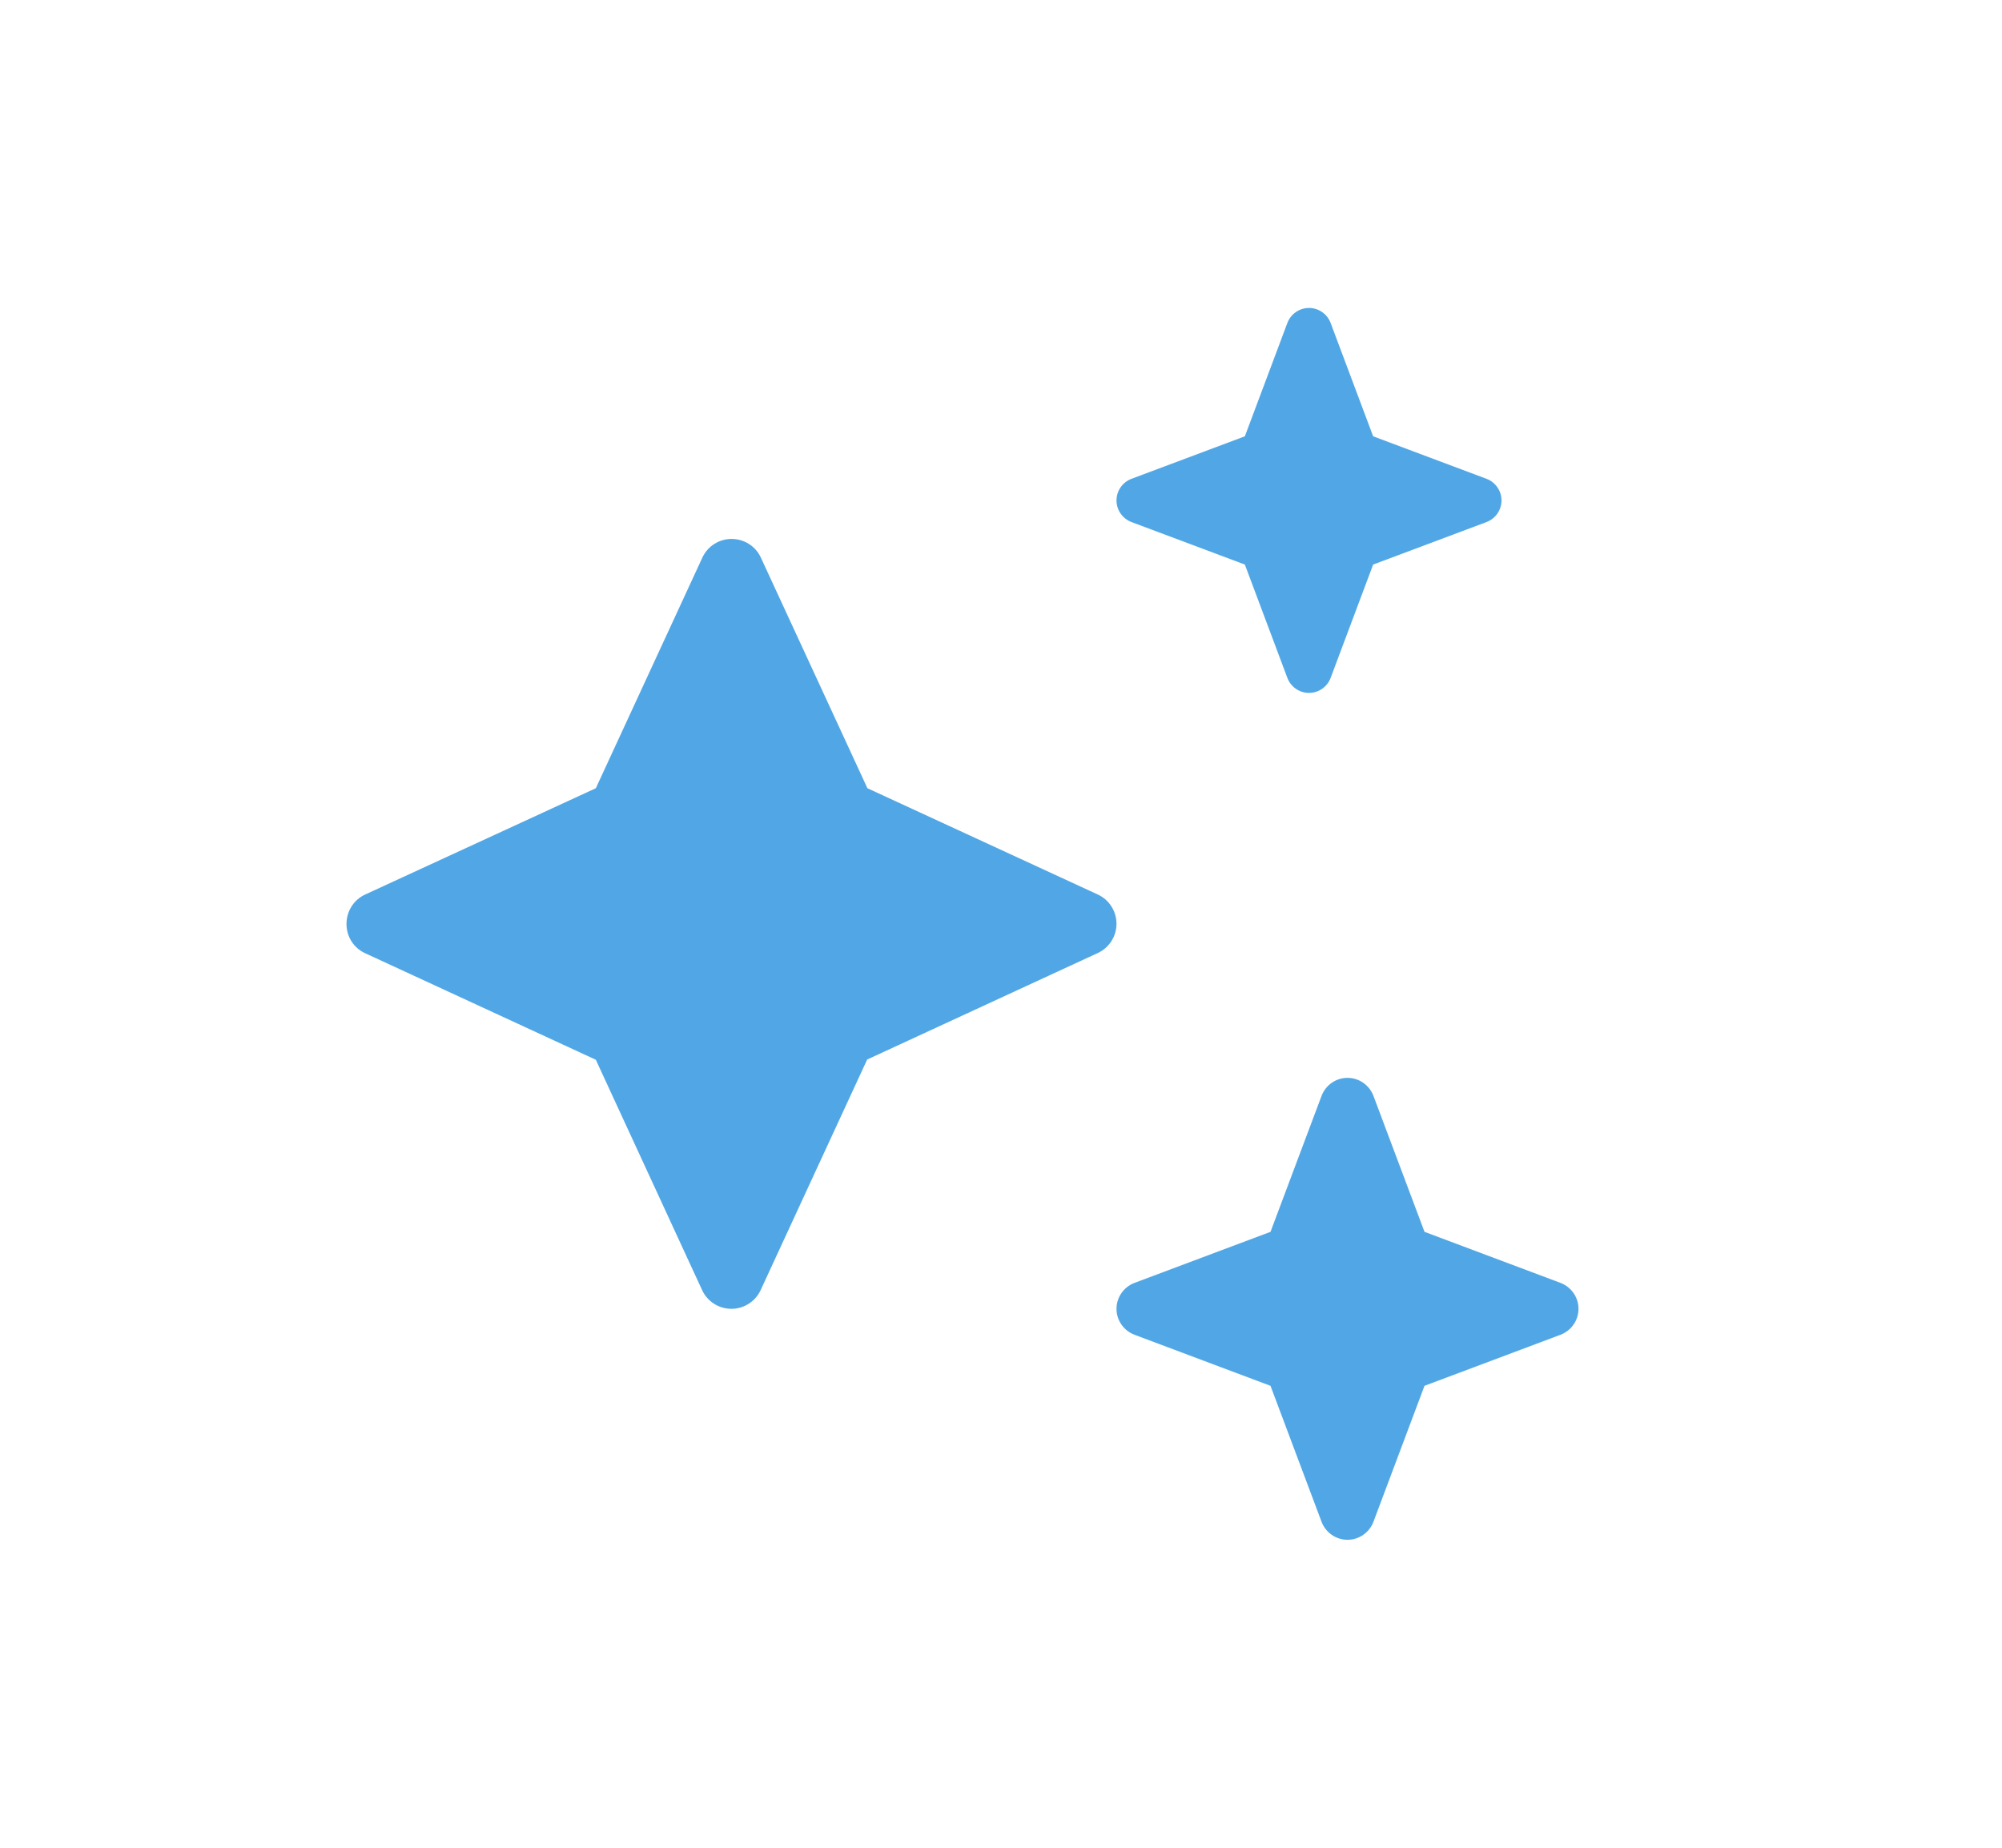
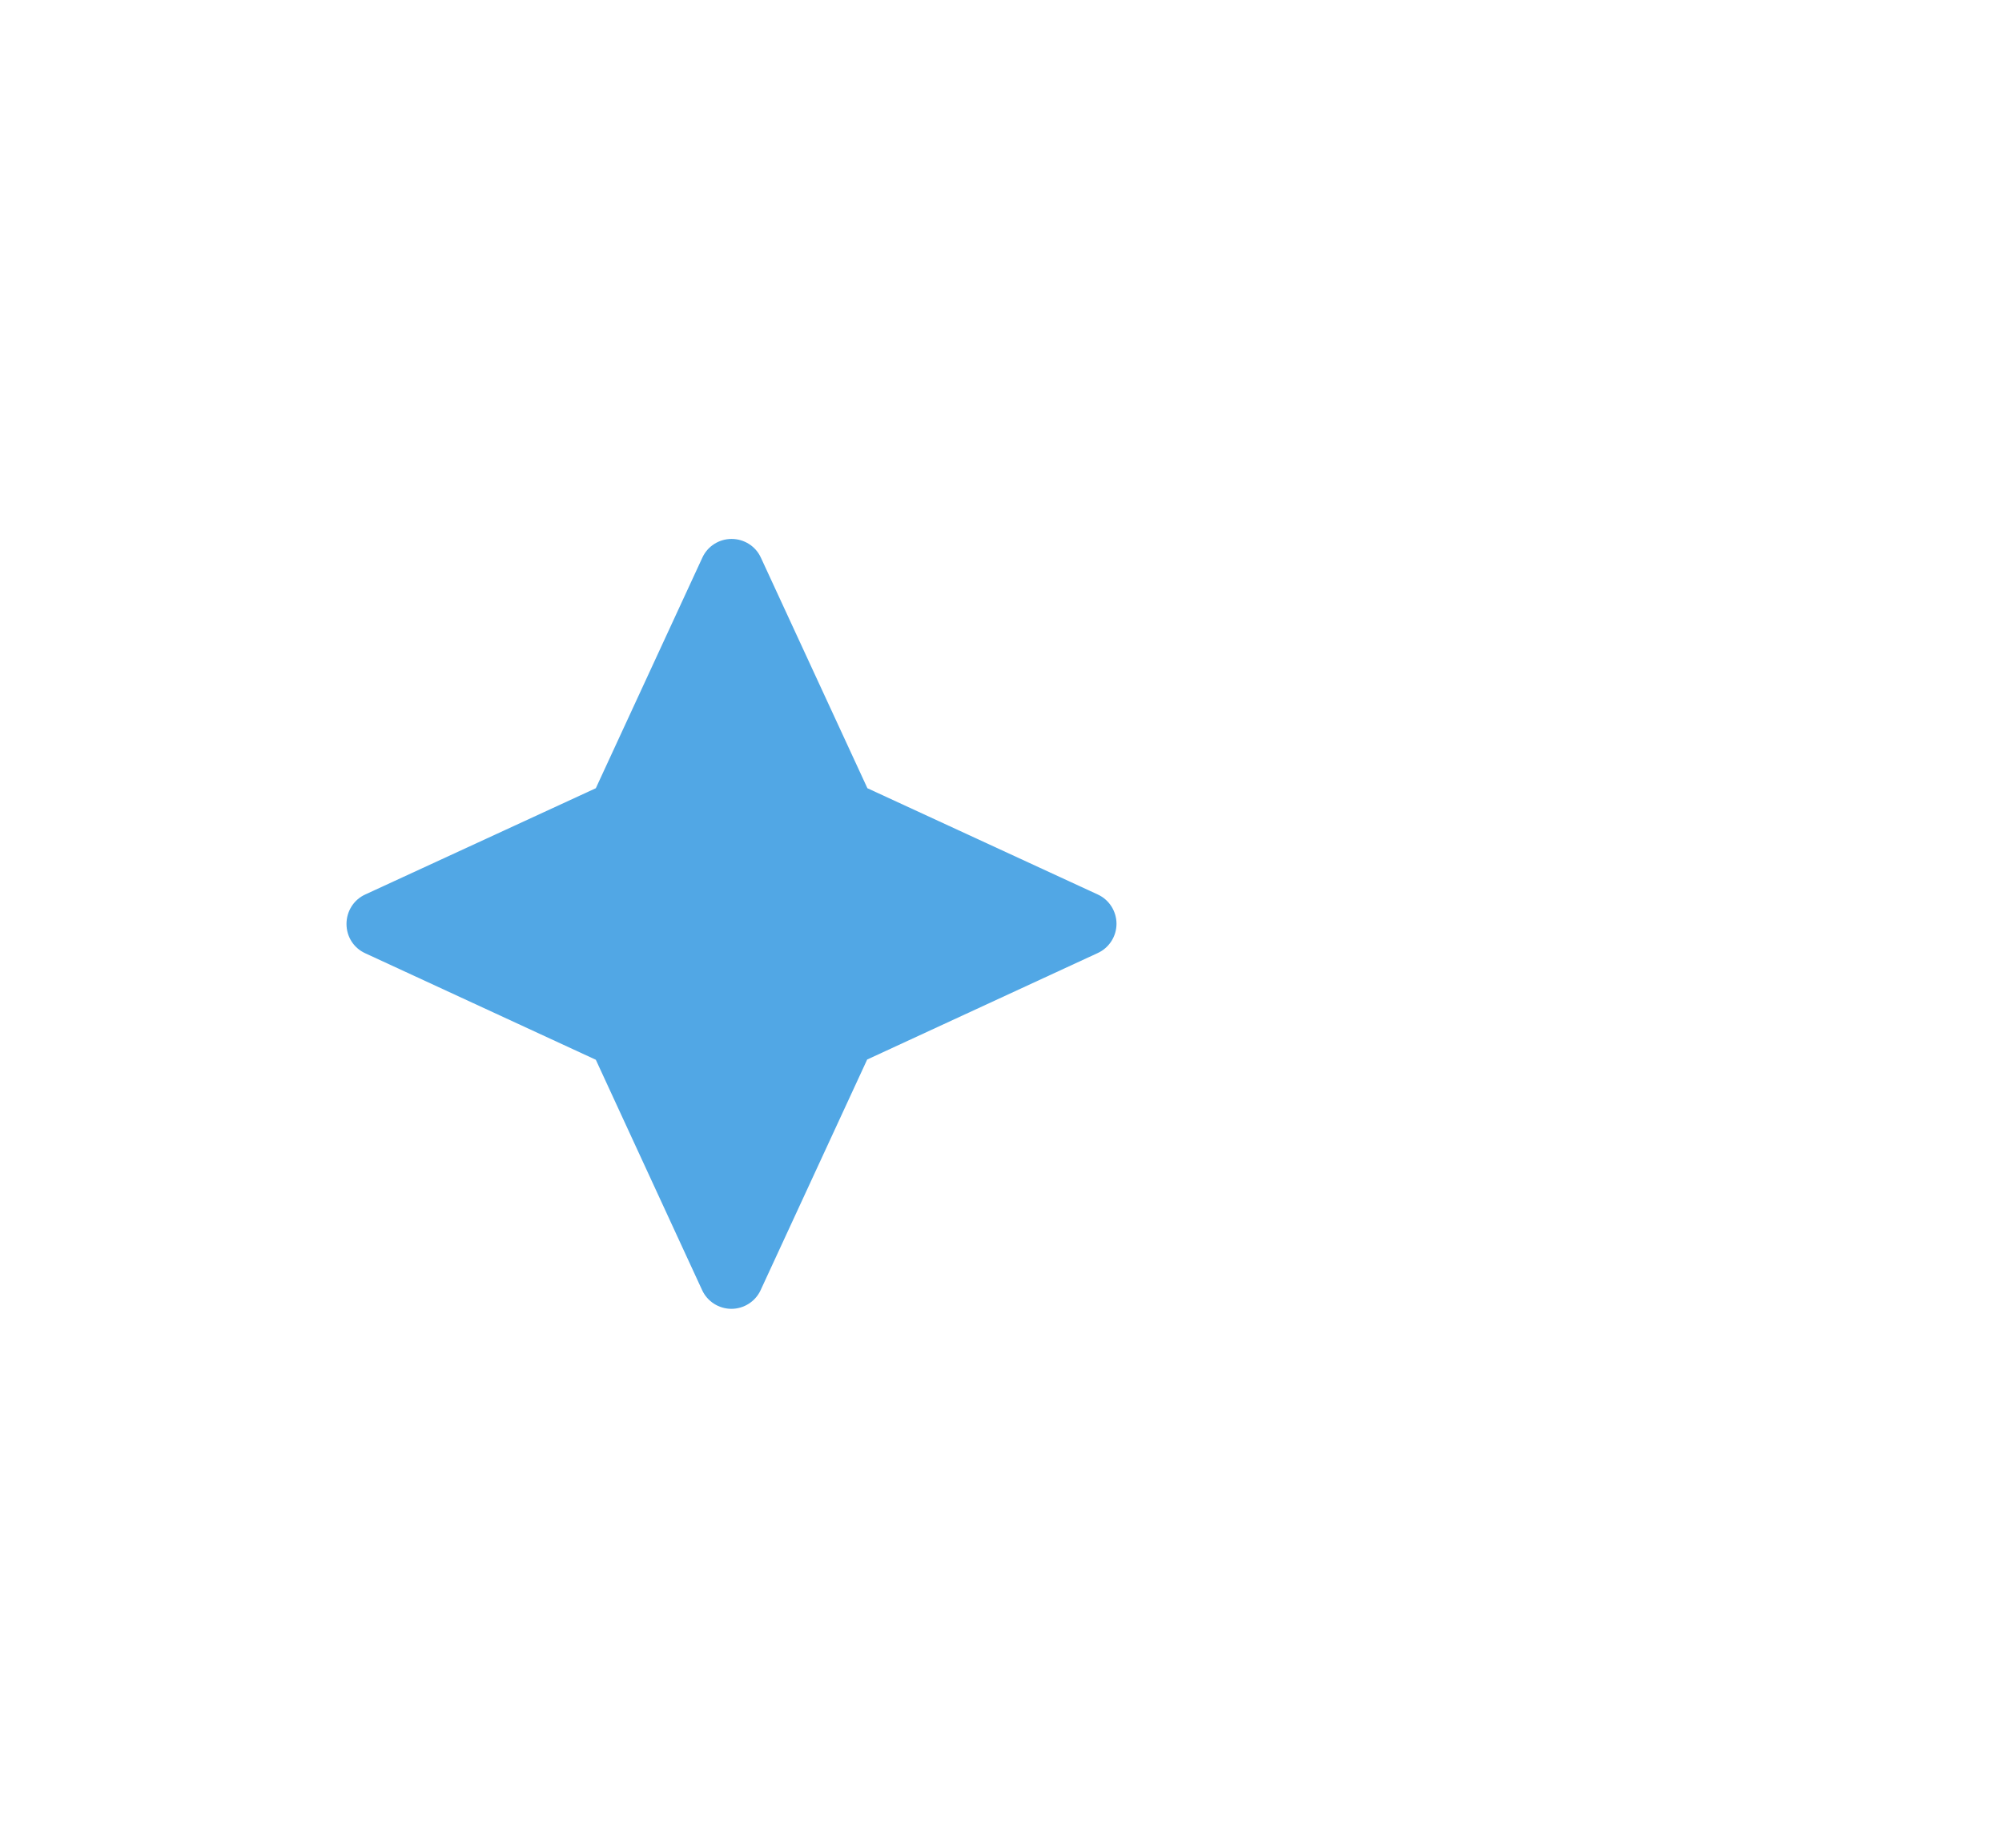
<svg xmlns="http://www.w3.org/2000/svg" width="26" height="24" viewBox="0 0 26 24" fill="none">
  <path d="M9.882 7.244C9.814 7.094 9.664 7 9.501 7C9.339 7 9.189 7.094 9.121 7.244L7.738 10.238L4.744 11.618C4.594 11.686 4.5 11.836 4.5 12.001C4.5 12.167 4.594 12.314 4.744 12.382L7.738 13.765L9.118 16.756C9.186 16.905 9.336 17 9.499 17C9.661 17 9.811 16.905 9.879 16.756L11.262 13.762L14.256 12.379C14.405 12.311 14.5 12.161 14.5 11.999C14.5 11.836 14.405 11.686 14.256 11.618L11.265 10.238L9.882 7.244Z" fill="#51A7E5" />
-   <path d="M14.695 6.219L16.167 5.667L16.719 4.195C16.763 4.078 16.875 4 17 4C17.125 4 17.237 4.078 17.281 4.195L17.833 5.667L19.305 6.219C19.422 6.263 19.5 6.375 19.5 6.5C19.5 6.625 19.422 6.737 19.305 6.781L17.833 7.333L17.281 8.805C17.237 8.922 17.125 9 17 9C16.875 9 16.763 8.922 16.719 8.805L16.167 7.333L14.695 6.781C14.578 6.737 14.5 6.625 14.5 6.5C14.5 6.375 14.578 6.263 14.695 6.219Z" fill="#51A7E5" />
-   <path d="M16.5 16L14.734 16.663C14.594 16.716 14.5 16.85 14.5 17C14.5 17.15 14.594 17.284 14.734 17.337L16.5 18L17.163 19.766C17.216 19.906 17.35 20 17.5 20C17.65 20 17.784 19.906 17.837 19.766L18.5 18L20.266 17.337C20.406 17.284 20.5 17.15 20.5 17C20.5 16.85 20.406 16.716 20.266 16.663L18.5 16L17.837 14.234C17.784 14.094 17.65 14 17.5 14C17.35 14 17.216 14.094 17.163 14.234L16.5 16Z" fill="#51A7E5" />
</svg>